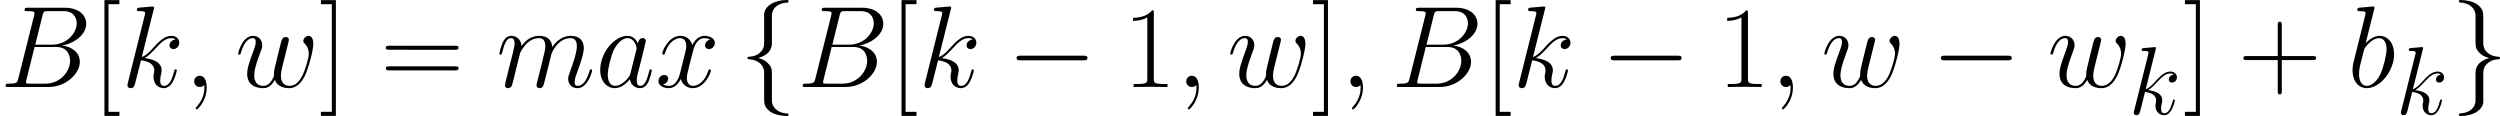
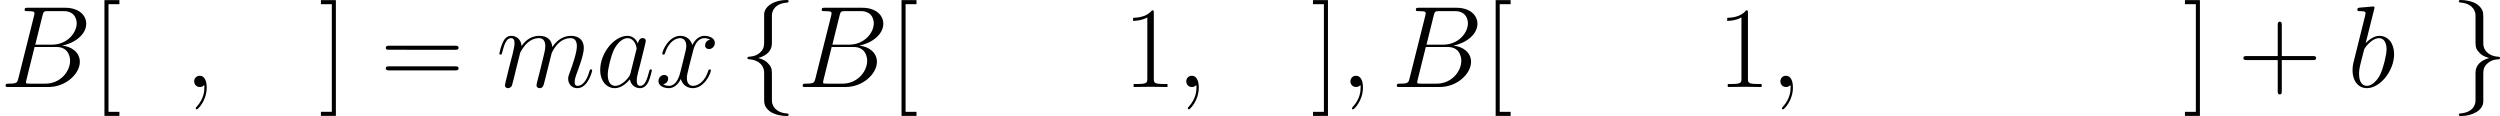
<svg xmlns="http://www.w3.org/2000/svg" xmlns:xlink="http://www.w3.org/1999/xlink" width="603.602pt" height="28.009pt" viewBox="-.239 -.228 603.602 28.009">
  <defs>
-     <path id="g0-0" d="M16.335-5.701C16.756-5.701 17.202-5.701 17.202-6.197S16.756-6.693 16.335-6.693H2.925c-.421.0-.868.0-.868.496s.446.496.868.496H16.335z" />
    <path id="g0-102" d="M7.015-15.294c0-.991.644-2.578 3.346-2.751C10.485-18.07 10.584-18.169 10.584-18.318c0-.273-.198-.273-.471-.273-2.479.0-4.734 1.264-4.759 3.098V-9.84c0 .967.0 1.76-.991 2.578-.868.719-1.809.768-2.355.793C1.884-6.445 1.785-6.345 1.785-6.197c0 .248.149.248.397.273C3.817-5.825 5.007-4.933 5.28-3.718 5.354-3.445 5.354-3.396 5.354-2.503V2.404c0 1.041.0 1.834 1.19 2.776.967.744 2.603 1.016 3.569 1.016C10.386 6.197 10.584 6.197 10.584 5.924c0-.248-.149-.248-.397-.273C8.626 5.552 7.411 4.759 7.089 3.495 7.015 3.272 7.015 3.222 7.015 2.33V-2.875c0-1.14-.198-1.562-.991-2.355-.521-.521-1.239-.768-1.933-.967C6.122-6.767 7.015-7.907 7.015-9.345v-5.949z" />
    <path id="g0-103" d="M5.354 2.9c0 .991-.644 2.578-3.346 2.751C1.884 5.676 1.785 5.775 1.785 5.924c0 .273.273.273.496.273 2.404.0 4.71-1.215 4.734-3.098V-2.553c0-.967.0-1.76.991-2.578C8.874-5.85 9.816-5.899 10.361-5.924 10.485-5.949 10.584-6.048 10.584-6.197c0-.248-.149-.248-.397-.273C8.552-6.569 7.362-7.461 7.089-8.675 7.015-8.948 7.015-8.998 7.015-9.89v-4.908c0-1.041.0-1.834-1.19-2.776C4.833-18.342 3.123-18.59 2.28-18.59c-.223.0-.496.0-.496.273C1.785-18.07 1.933-18.07 2.181-18.045 3.743-17.946 4.957-17.153 5.28-15.889 5.354-15.665 5.354-15.616 5.354-14.724v5.205c0 1.14.198 1.562.991 2.355C6.866-6.643 7.585-6.395 8.279-6.197 6.246-5.627 5.354-4.486 5.354-3.049V2.9z" />
    <path id="g3-43" d="M9.345-5.751h6.569C16.26-5.751 16.682-5.751 16.682-6.172 16.682-6.618 16.285-6.618 15.913-6.618H9.345v-6.569C9.345-13.534 9.345-13.955 8.923-13.955 8.477-13.955 8.477-13.559 8.477-13.187v6.569H1.909c-.347.0-.768.0-.768.421.0.446.397.446.768.446H8.477V.818c0 .347.0.768.421.768C9.345 1.586 9.345 1.19 9.345.818V-5.751z" />
    <path id="g3-49" d="M6.593-15.839C6.593-16.359 6.569-16.384 6.222-16.384c-.967 1.165-2.429 1.537-3.817 1.586-.074.0-.198.0-.223.05S2.156-14.649 2.156-14.129c.768.0 2.057-.149 3.049-.744V-1.809C5.205-.942 5.156-.644 3.024-.644H2.28V0C3.47-.025 4.71-.05 5.899-.05S8.328-.025 9.518.0V-.644H8.775c-2.132.0-2.181-.273-2.181-1.165V-15.839z" />
    <path id="g3-61" d="M15.938-7.957C16.31-7.957 16.682-7.957 16.682-8.378 16.682-8.824 16.26-8.824 15.839-8.824H1.983c-.421.0-.843.0-.843.446.0.421.372.421.744.421H15.938zM15.839-3.545c.421.0.843.0.843-.446C16.682-4.412 16.31-4.412 15.938-4.412H1.884c-.372.0-.744.0-.744.421.0.446.421.446.843.446H15.839z" />
    <path id="g3-91" d="M5.825 6.172V5.304H3.495V-17.698H5.825V-18.566H2.627V6.172h3.198z" />
    <path id="g3-93" d="M3.545-18.566H.347V-17.698H2.677V5.304H.347v.868h3.198V-18.566z" />
    <use id="g2-59" xlink:href="#g1-59" transform="scale(1.2)" />
    <use id="g2-66" xlink:href="#g1-66" transform="scale(1.2)" />
    <use id="g2-97" xlink:href="#g1-97" transform="scale(1.2)" />
    <use id="g2-98" xlink:href="#g1-98" transform="scale(1.2)" />
    <use id="g2-107" xlink:href="#g1-107" transform="scale(1.2)" />
    <use id="g2-109" xlink:href="#g1-109" transform="scale(1.2)" />
    <use id="g2-119" xlink:href="#g1-119" transform="scale(1.2)" />
    <use id="g2-120" xlink:href="#g1-120" transform="scale(1.2)" />
    <path id="g1-59" d="M4.029.083c0-1.198-.393-2.087-1.24-2.087-.661.0-.992.537-.992.992S2.108.0 2.81.0c.269.0.496-.083.682-.269C3.533-.31 3.554-.31 3.575-.31 3.616-.31 3.616-.021 3.616.083c0 .682-.124 2.025-1.322 3.368-.227.248-.227.289-.227.331.0.103.103.207.207.207.165.0 1.756-1.529 1.756-3.905z" />
    <path id="g1-66" d="M7.562-12.707C7.748-13.472 7.831-13.513 8.637-13.513h2.686c2.335.0 2.335 1.984 2.335 2.17.0 1.674-1.674 3.802-4.401 3.802H6.281l1.281-5.166zm3.492 5.331c2.252-.413 4.298-1.984 4.298-3.885.0-1.612-1.426-2.851-3.761-2.851H4.959c-.393.0-.579.0-.579.393C4.38-13.513 4.566-13.513 4.876-13.513c1.26.0 1.26.165 1.26.393C6.137-13.079 6.137-12.955 6.054-12.645L3.265-1.529c-.186.723-.227.93-1.674.93-.393.0-.599.0-.599.372C.992.0 1.116.0 1.529.0H8.616c3.161.0 5.6-2.397 5.6-4.484.0-1.694-1.488-2.727-3.161-2.893zM8.12-.599H5.331c-.289.0-.331.0-.455-.021C4.649-.641 4.628-.682 4.628-.847 4.628-.992 4.67-1.116 4.711-1.302L6.157-7.129h3.885c2.438.0 2.438 2.273 2.438 2.438.0 1.984-1.798 4.091-4.36 4.091z" />
    <path id="g1-97" d="M6.219-2.459c-.103.351-.103.393-.393.785-.455.579-1.364 1.467-2.335 1.467-.847.0-1.322-.765-1.322-1.984.0-1.136.641-3.451 1.033-4.318.703-1.446 1.674-2.19 2.48-2.19 1.364.0 1.632 1.694 1.632 1.86C7.315-6.819 7.253-6.55 7.232-6.509L6.219-2.459zM7.542-7.748C7.315-8.286 6.757-9.112 5.682-9.112c-2.335.0-4.856 3.017-4.856 6.075.0 2.046 1.198 3.244 2.603 3.244 1.136.0 2.108-.888 2.686-1.57C6.323-.145 7.294.207 7.914.207S9.03-.165 9.401-.909C9.732-1.612 10.021-2.872 10.021-2.955c0-.103-.083-.186-.207-.186-.186.0-.207.103-.289.413C9.215-1.508 8.823-.207 7.976-.207c-.599.0-.641-.537-.641-.95.0-.475.062-.703.248-1.508.145-.517.248-.971.413-1.57C8.761-7.335 8.947-8.079 8.947-8.203c0-.289-.227-.517-.537-.517-.661.0-.827.723-.868.971z" />
    <path id="g1-98" d="M4.773-13.823C4.794-13.906 4.835-14.03 4.835-14.133c0-.207-.207-.207-.248-.207C4.566-14.34 3.823-14.278 3.451-14.236 3.099-14.216 2.789-14.174 2.418-14.154 1.922-14.113 1.777-14.092 1.777-13.72 1.777-13.513 1.984-13.513 2.19-13.513c1.054.0 1.054.186 1.054.393C3.244-12.976 3.079-12.377 2.996-12.005l-.496 1.984C2.294-9.195 1.116-4.504 1.033-4.133.93-3.616.93-3.265.93-2.996.93-.888 2.108.207 3.451.207c2.397.0 4.876-3.079 4.876-6.075.0-1.901-1.074-3.244-2.624-3.244-1.074.0-2.046.888-2.438 1.302l1.508-6.013zM3.471-.207c-.661.0-1.384-.496-1.384-2.108.0-.682.062-1.074.434-2.521C2.583-5.104 2.913-6.426 2.996-6.695 3.037-6.86 4.256-8.699 5.662-8.699 6.571-8.699 6.984-7.79 6.984-6.715c0 .992-.579 3.327-1.095 4.401C5.372-1.198 4.422-.207 3.471-.207z" />
-     <path id="g1-107" d="M5.806-13.823C5.827-13.906 5.868-14.03 5.868-14.133c0-.207-.207-.207-.248-.207C5.6-14.34 4.856-14.278 4.484-14.236 4.133-14.216 3.823-14.174 3.451-14.154 2.955-14.113 2.81-14.092 2.81-13.72 2.81-13.513 3.017-13.513 3.223-13.513c1.054.0 1.054.186 1.054.393.0.083.0.124-.103.496L1.219-.806C1.136-.496 1.136-.455 1.136-.331c0 .455.351.537.558.537.579.0.703-.455.868-1.095L3.533-4.752C5.021-4.587 5.909-3.967 5.909-2.975c0 .124.0.207-.062.517C5.765-2.149 5.765-1.901 5.765-1.798c0 1.198.785 2.004 1.839 2.004C8.554.207 9.05-.661 9.215-.95 9.649-1.715 9.918-2.872 9.918-2.955 9.918-3.058 9.835-3.141 9.711-3.141 9.525-3.141 9.505-3.058 9.422-2.727 9.133-1.653 8.699-.207 7.645-.207 7.232-.207 6.963-.413 6.963-1.198c0-.393.083-.847.165-1.157C7.211-2.727 7.211-2.748 7.211-2.996c0-1.219-1.095-1.901-2.996-2.149C4.959-5.6 5.703-6.405 5.992-6.715 7.17-8.038 7.976-8.699 8.926-8.699 9.401-8.699 9.525-8.575 9.67-8.451 8.906-8.368 8.616-7.831 8.616-7.418c0 .496.393.661.682.661.558.0 1.054-.475 1.054-1.136.0-.599-.475-1.219-1.405-1.219C7.81-9.112 6.881-8.306 5.414-6.653 5.207-6.405 4.442-5.62 3.678-5.331l2.128-8.492z" />
    <path id="g1-109" d="M4.256-6.054C4.298-6.178 4.814-7.211 5.579-7.872c.537-.496 1.24-.827 2.046-.827.827.0 1.116.62 1.116 1.446.0.124.0.537-.248 1.508l-.517 2.128c-.165.62-.558 2.149-.599 2.376C7.294-.93 7.17-.393 7.17-.31c0 .289.227.517.537.517.62.0.723-.475.909-1.219L9.856-5.951C9.897-6.116 10.972-8.699 13.245-8.699c.827.0 1.116.62 1.116 1.446.0 1.157-.806 3.409-1.26 4.649-.186.496-.289.765-.289 1.136C12.811-.537 13.451.207 14.443.207c1.922.0 2.645-3.037 2.645-3.161C17.088-3.058 17.005-3.141 16.881-3.141 16.695-3.141 16.675-3.079 16.571-2.727 16.096-1.074 15.332-.207 14.505-.207 14.298-.207 13.968-.227 13.968-.888c0-.537.248-1.198.331-1.426C14.67-3.306 15.6-5.744 15.6-6.943c0-1.24-.723-2.17-2.294-2.17-1.384.0-2.5.785-3.327 2.004C9.918-8.224 9.236-9.112 7.686-9.112c-1.839.0-2.81 1.302-3.182 1.818C4.442-8.472 3.595-9.112 2.686-9.112 2.087-9.112 1.612-8.823 1.219-8.038.847-7.294.558-6.033.558-5.951s.083.186.227.186c.165.0.186-.021.31-.496.31-1.219.703-2.438 1.529-2.438.475.0.641.331.641.95.0.455-.207 1.26-.351 1.901l-.579 2.232C2.252-3.223 2.025-2.294 1.922-1.922c-.145.537-.372 1.508-.372 1.612.0.289.227.517.537.517.248.0.537-.124.703-.434C2.831-.331 3.017-1.054 3.12-1.467l.455-1.86.682-2.727z" />
-     <path id="g1-119" d="M7.108-1.26C7.562-.021 8.844.207 9.629.207c1.57.0 2.5-1.364 3.079-2.789C13.183-3.781 13.947-6.509 13.947-7.728c0-1.26-.641-1.384-.827-1.384-.496.0-.95.496-.95.909C12.17-7.955 12.315-7.81 12.418-7.728 12.604-7.542 13.141-6.984 13.141-5.909c0 .703-.579 2.645-1.012 3.616C11.55-1.033 10.786-.207 9.711-.207c-1.157.0-1.529-.868-1.529-1.818C8.182-2.624 8.368-3.347 8.451-3.699L9.319-7.17c.103-.413.289-1.136.289-1.219.0-.31-.248-.517-.558-.517C8.451-8.906 8.306-8.389 8.182-7.893 7.976-7.087 7.108-3.595 7.025-3.141 6.943-2.789 6.943-2.562 6.943-2.108c0 .496-.661 1.281-.682 1.322-.227.227-.558.579-1.198.579-1.632.0-1.632-1.55-1.632-1.901.0-.661.145-1.57 1.074-4.029C4.752-6.777 4.856-7.046 4.856-7.459 4.856-8.327 4.236-9.112 3.223-9.112c-1.901.0-2.665 2.996-2.665 3.161.0.083.083.186.227.186.186.0.207-.083.289-.372.517-1.818 1.322-2.562 2.087-2.562.207.0.537.021.537.682.0.103.0.537-.351 1.446C2.376-3.988 2.17-3.141 2.17-2.356c0 2.17 1.777 2.562 2.831 2.562.351.0 1.281.0 2.108-1.467z" />
    <path id="g1-120" d="M9.794-8.43C9.133-8.306 8.885-7.81 8.885-7.418c0 .496.393.661.682.661.62.0 1.054-.537 1.054-1.095C10.621-8.72 9.629-9.112 8.761-9.112c-1.26.0-1.963 1.24-2.149 1.632-.475-1.55-1.756-1.632-2.128-1.632-2.108.0-3.223 2.707-3.223 3.161C1.26-5.868 1.343-5.765 1.488-5.765c.165.0.207-.124.248-.207.703-2.294 2.087-2.727 2.686-2.727.93.0 1.116.868 1.116 1.364C5.538-6.881 5.414-6.405 5.166-5.414L4.463-2.583C4.153-1.343 3.554-.207 2.459-.207c-.103.0-.62.0-1.054-.269.744-.145.909-.765.909-1.012.0-.413-.31-.661-.703-.661-.496.0-1.033.434-1.033 1.095.0.868.971 1.26 1.86 1.26.992.0 1.694-.785 2.128-1.632C4.897-.207 5.93.207 6.695.207c2.108.0 3.223-2.707 3.223-3.161C9.918-3.058 9.835-3.141 9.711-3.141 9.525-3.141 9.505-3.037 9.443-2.872 8.885-1.054 7.686-.207 6.757-.207c-.723.0-1.116-.537-1.116-1.384.0-.455.083-.785.413-2.149l.723-2.81C7.087-7.79 7.79-8.699 8.74-8.699 8.782-8.699 9.36-8.699 9.794-8.43z" />
  </defs>
  <g id="page1" transform="matrix(1.13 0 0 1.13 -63.986 -61.02)">
    <use x="56.413" y="72.389" xlink:href="#g2-66" />
    <use x="76.102" y="72.389" xlink:href="#g3-91" />
    <use x="82.29" y="72.389" xlink:href="#g2-107" />
    <use x="95.745" y="72.389" xlink:href="#g2-59" />
    <use x="106.618" y="72.389" xlink:href="#g2-119" />
    <use x="124.634" y="72.389" xlink:href="#g3-93" />
    <use x="137.707" y="72.389" xlink:href="#g3-61" />
    <use x="162.435" y="72.389" xlink:href="#g2-109" />
    <use x="183.665" y="72.389" xlink:href="#g2-97" />
    <use x="196.405" y="72.389" xlink:href="#g2-120" />
    <use x="214.328" y="72.389" xlink:href="#g0-102" />
    <use x="226.722" y="72.389" xlink:href="#g2-66" />
    <use x="246.411" y="72.389" xlink:href="#g3-91" />
    <use x="252.599" y="72.389" xlink:href="#g2-107" />
    <use x="271.562" y="72.389" xlink:href="#g0-0" />
    <use x="296.349" y="72.389" xlink:href="#g3-49" />
    <use x="307.717" y="72.389" xlink:href="#g2-59" />
    <use x="318.59" y="72.389" xlink:href="#g2-119" />
    <use x="336.606" y="72.389" xlink:href="#g3-93" />
    <use x="342.794" y="72.389" xlink:href="#g2-59" />
    <use x="353.667" y="72.389" xlink:href="#g2-66" />
    <use x="373.356" y="72.389" xlink:href="#g3-91" />
    <use x="379.544" y="72.389" xlink:href="#g2-107" />
    <use x="398.507" y="72.389" xlink:href="#g0-0" />
    <use x="423.294" y="72.389" xlink:href="#g3-49" />
    <use x="434.662" y="72.389" xlink:href="#g2-59" />
    <use x="445.535" y="72.389" xlink:href="#g2-119" />
    <use x="469.059" y="72.389" xlink:href="#g0-0" />
    <use x="493.846" y="72.389" xlink:href="#g2-119" />
    <use x="511.196" y="78.2" xlink:href="#g1-107" />
    <use x="522.91" y="72.389" xlink:href="#g3-93" />
    <use x="534.606" y="72.389" xlink:href="#g3-43" />
    <use x="557.957" y="72.389" xlink:href="#g2-98" />
    <use x="568.276" y="78.2" xlink:href="#g1-107" />
    <use x="579.99" y="72.389" xlink:href="#g0-103" />
  </g>
</svg>